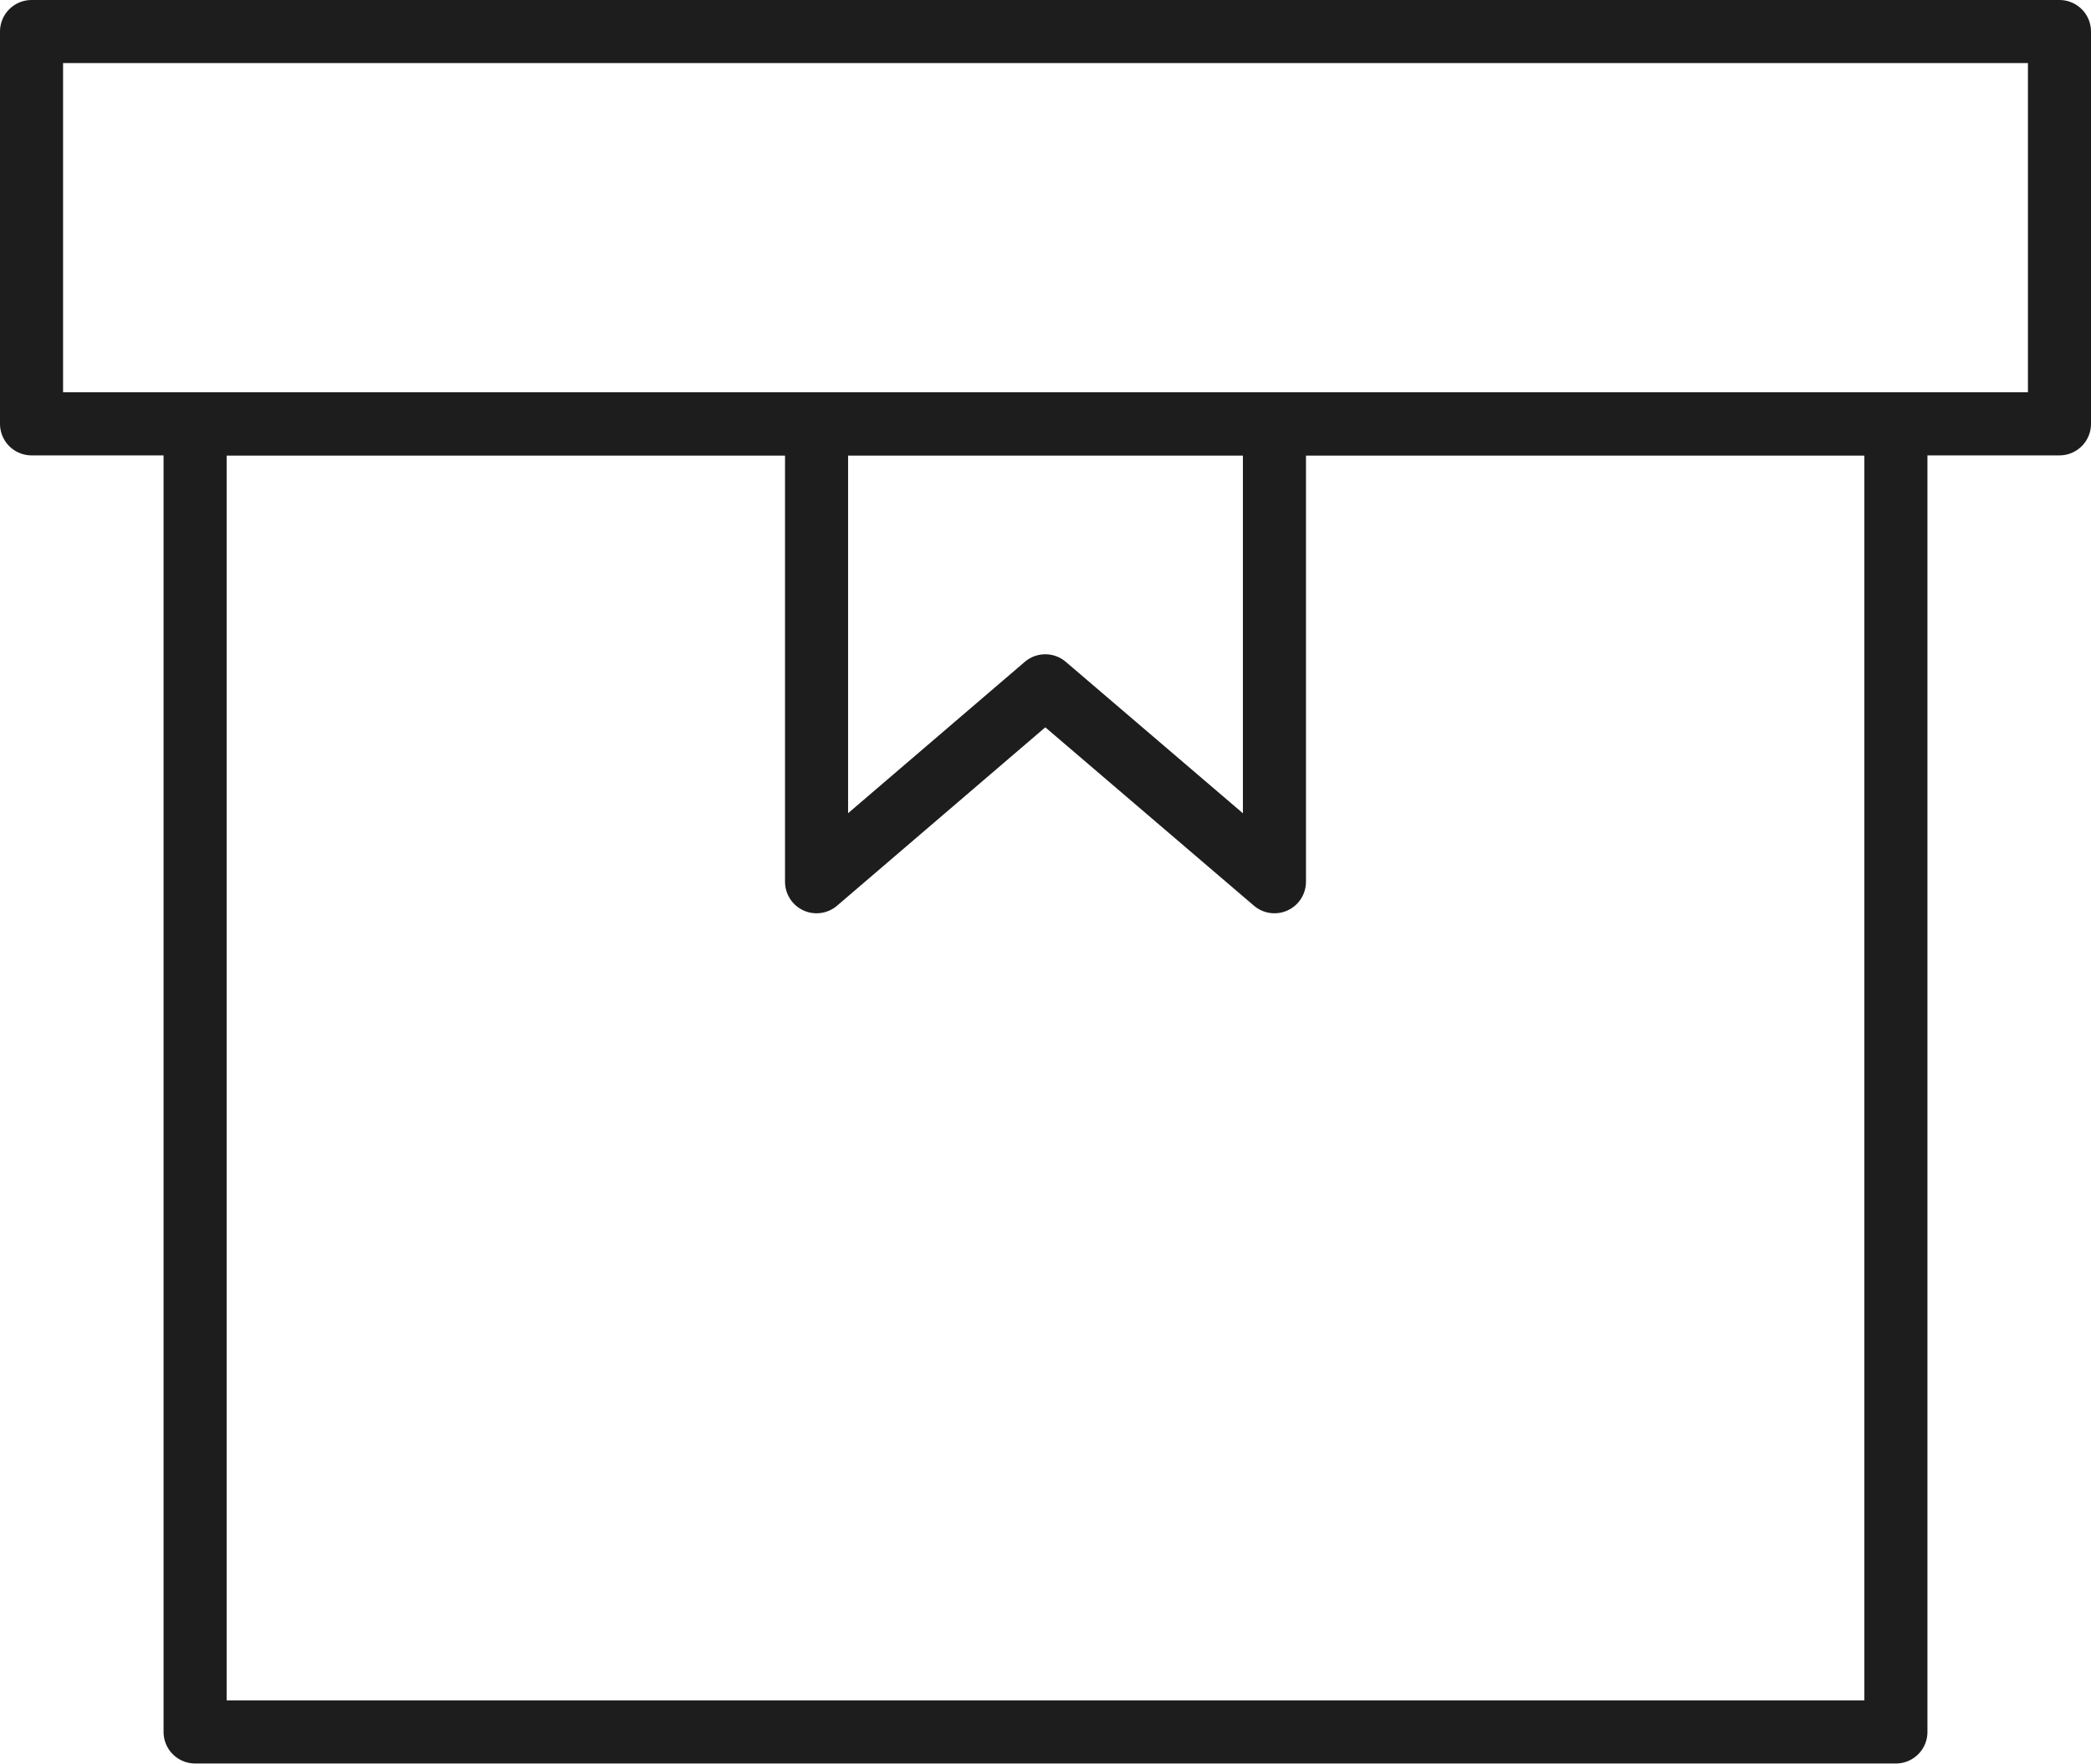
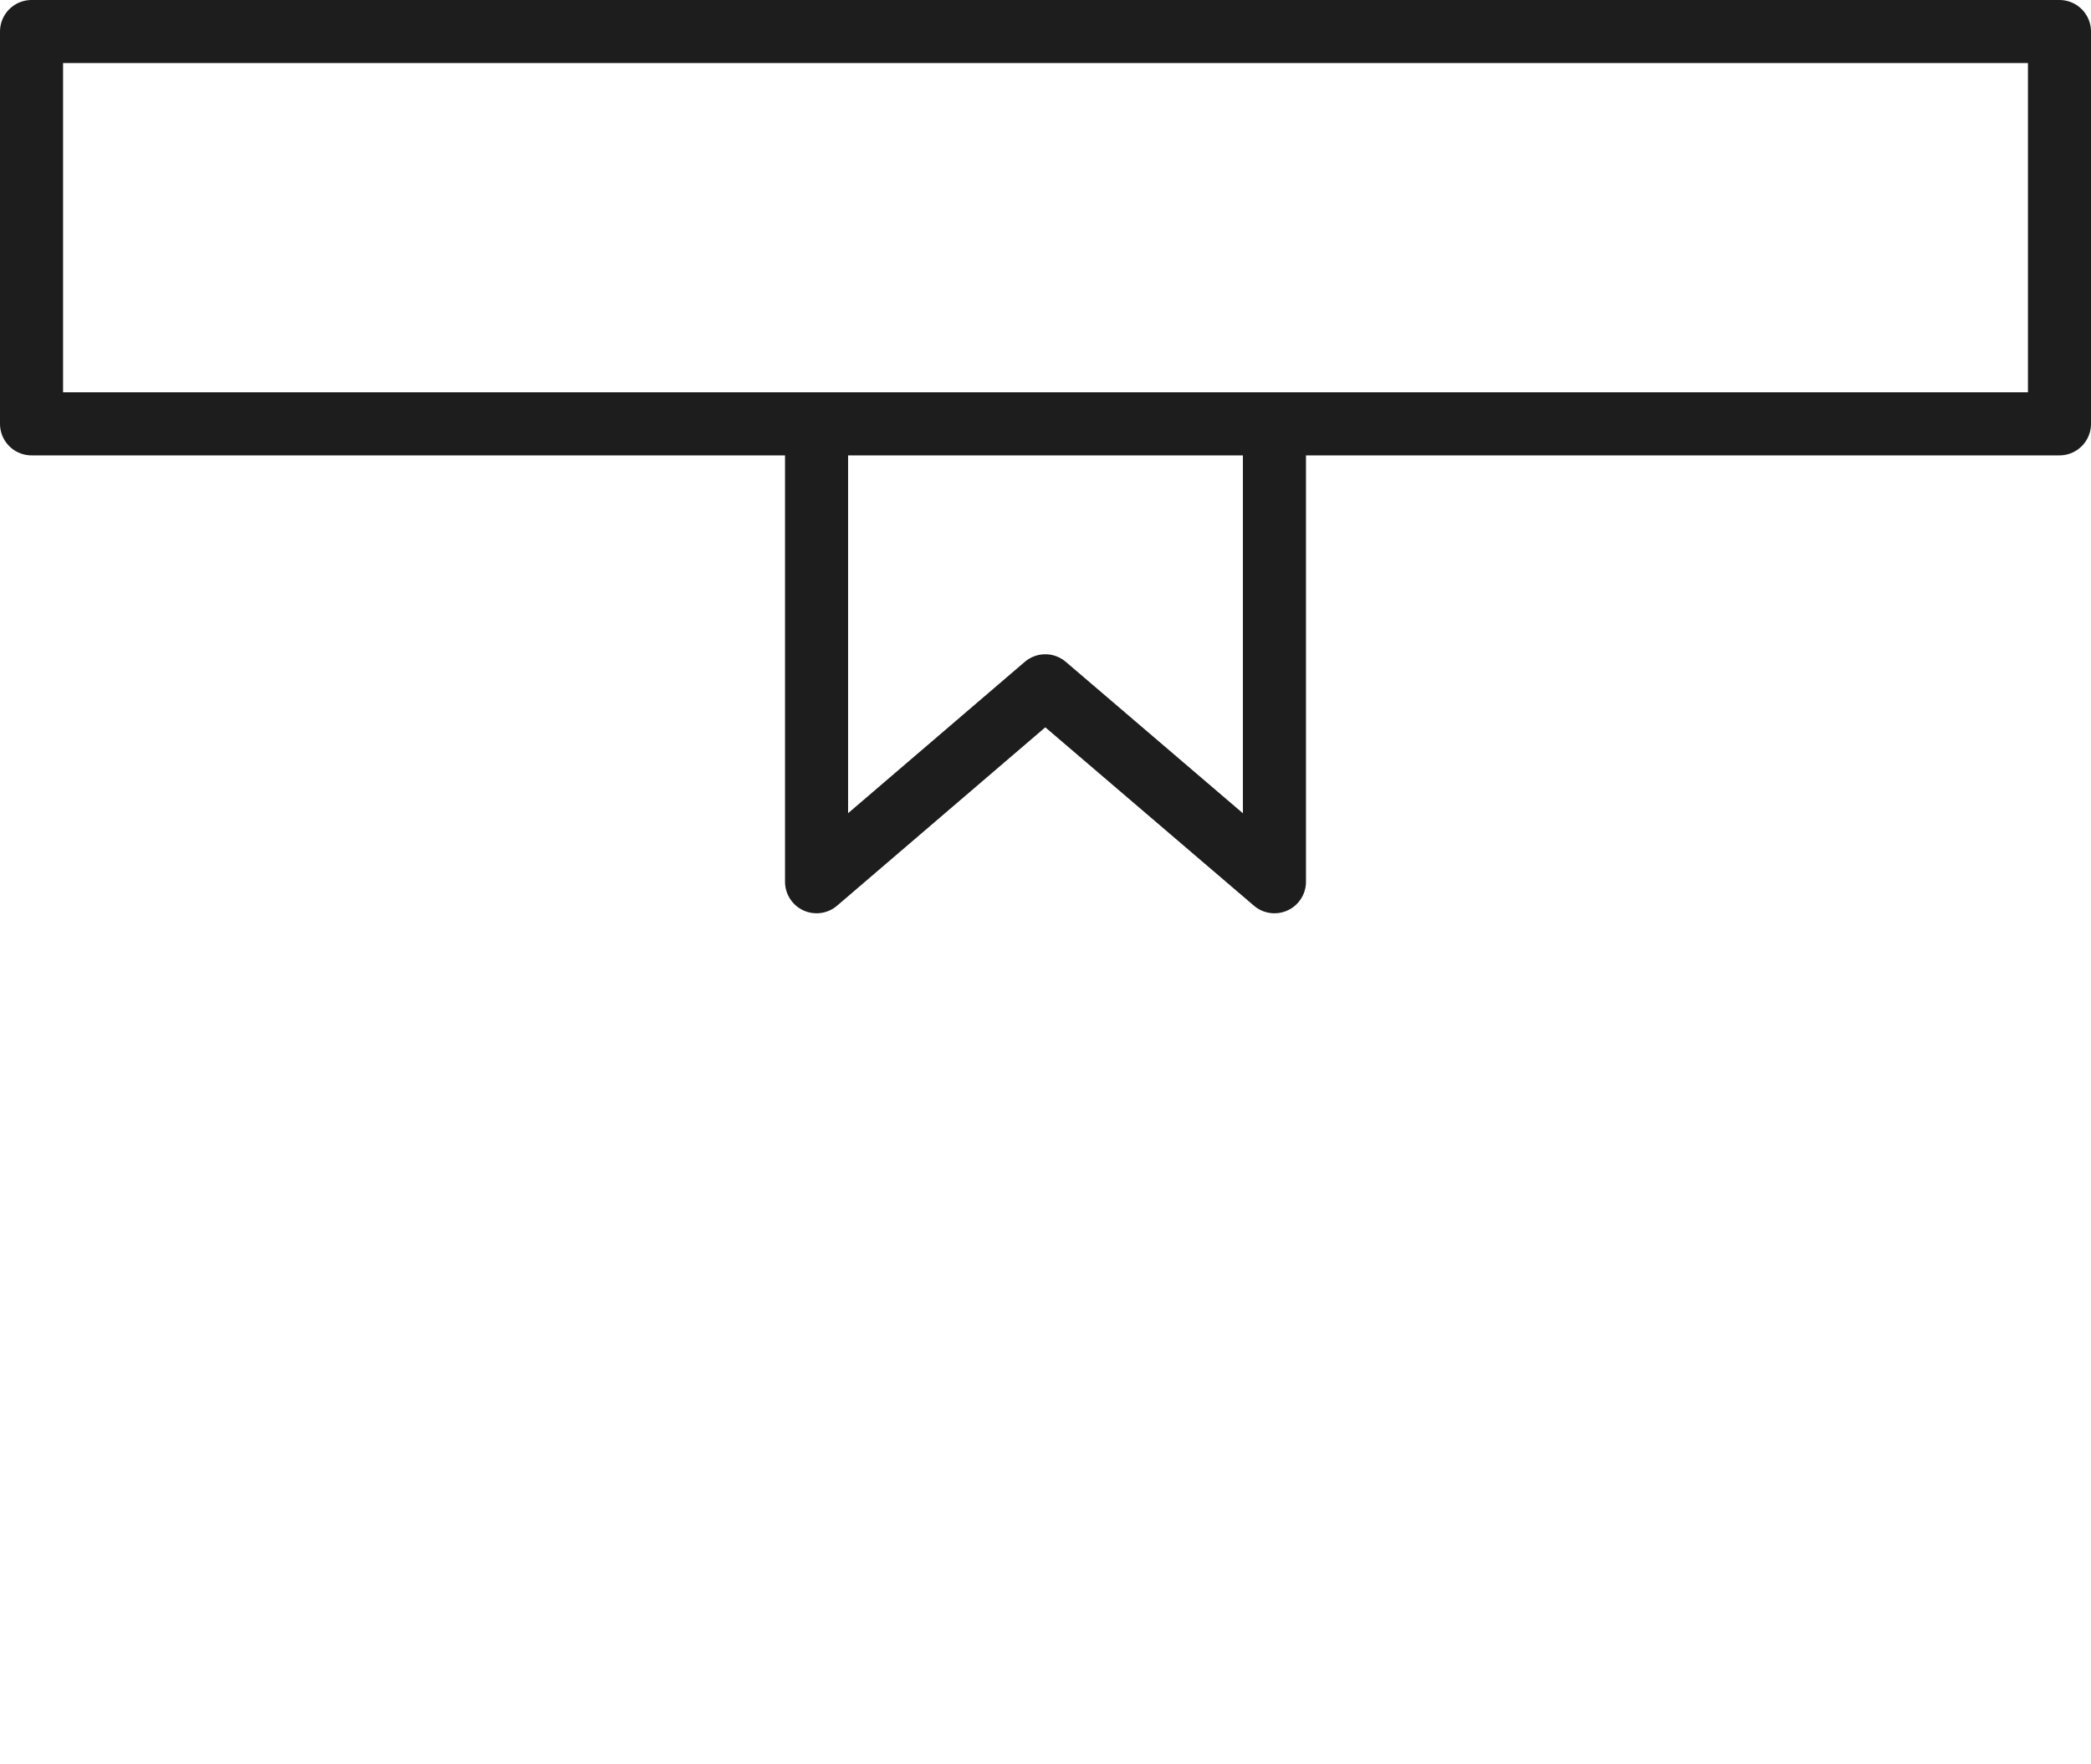
<svg xmlns="http://www.w3.org/2000/svg" viewBox="0 0 49.73 41.95">
  <defs>
    <style>.cls-1{fill:none;stroke:#1d1d1d;stroke-linecap:round;stroke-linejoin:round;stroke-width:1.5px;}</style>
  </defs>
  <g id="图层_2" data-name="图层 2">
    <g id="图层_1-2" data-name="图层 1">
      <rect class="cls-1" x="0.75" y="0.75" width="48.23" height="9.33" />
-       <rect class="cls-1" x="4.64" y="10.08" width="40.45" height="31.11" />
      <polyline class="cls-1" points="30.31 10.08 30.31 20.97 24.86 16.31 19.42 20.97 19.42 10.08" />
    </g>
  </g>
</svg>